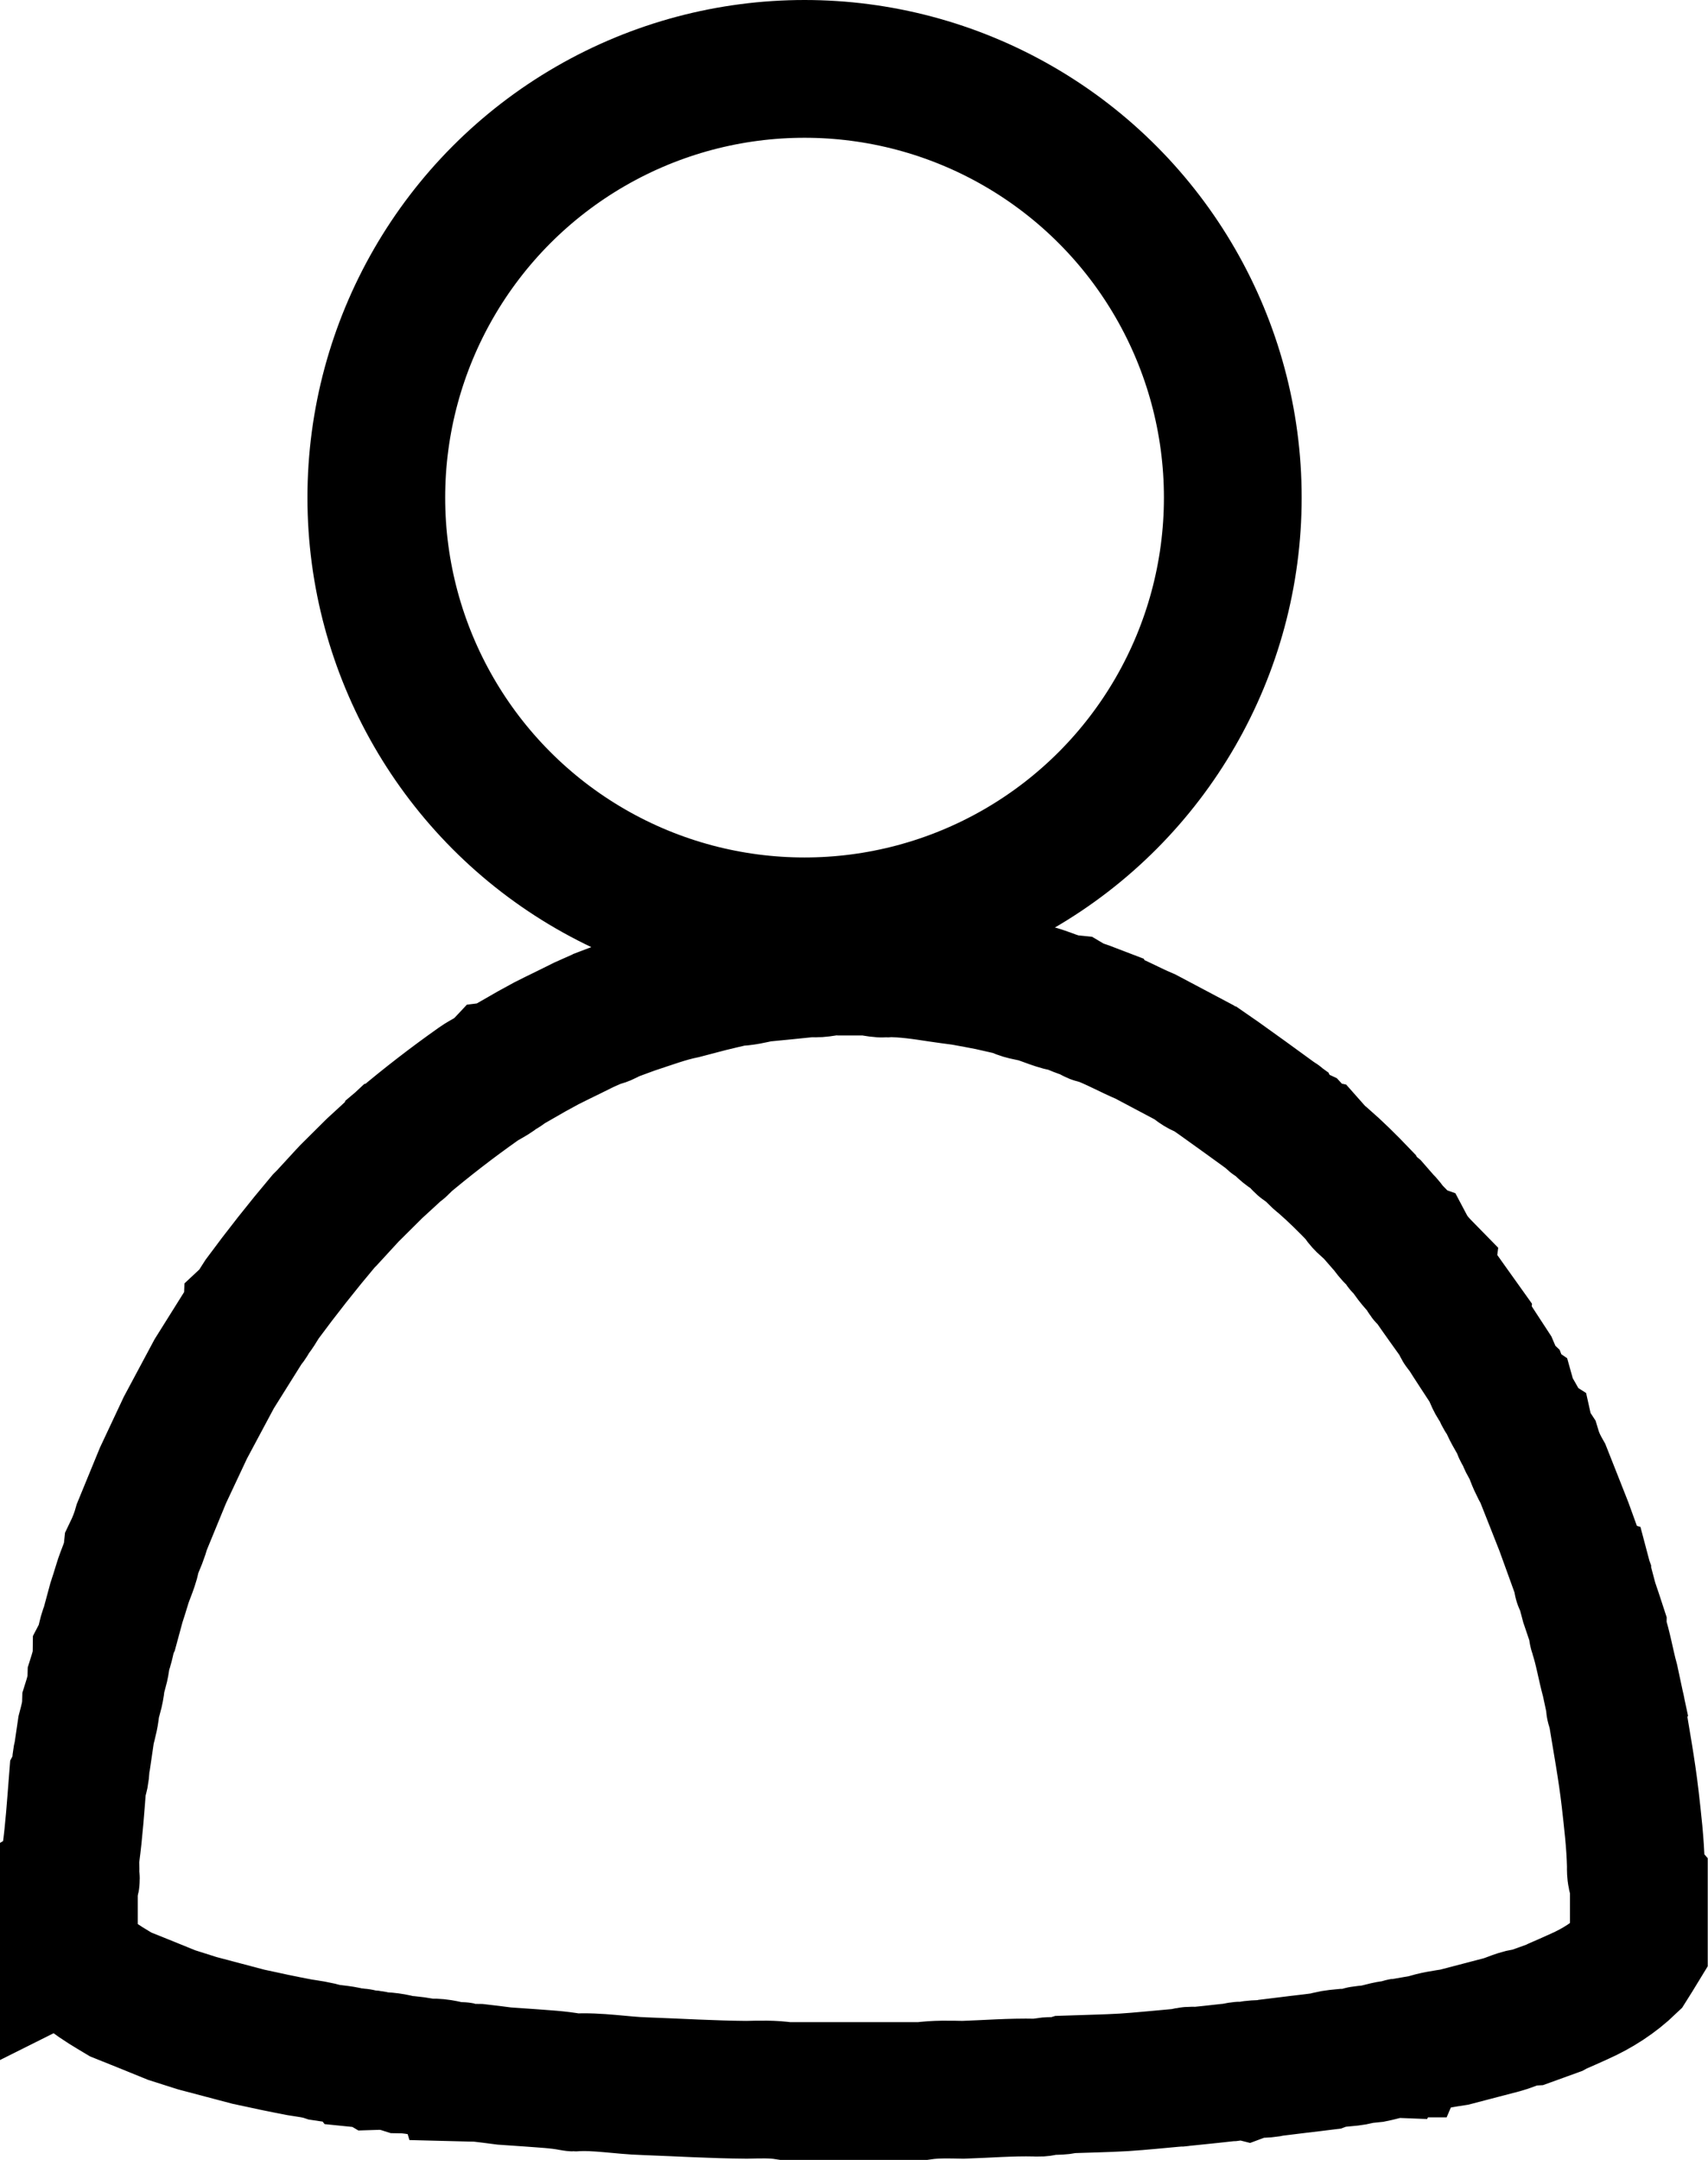
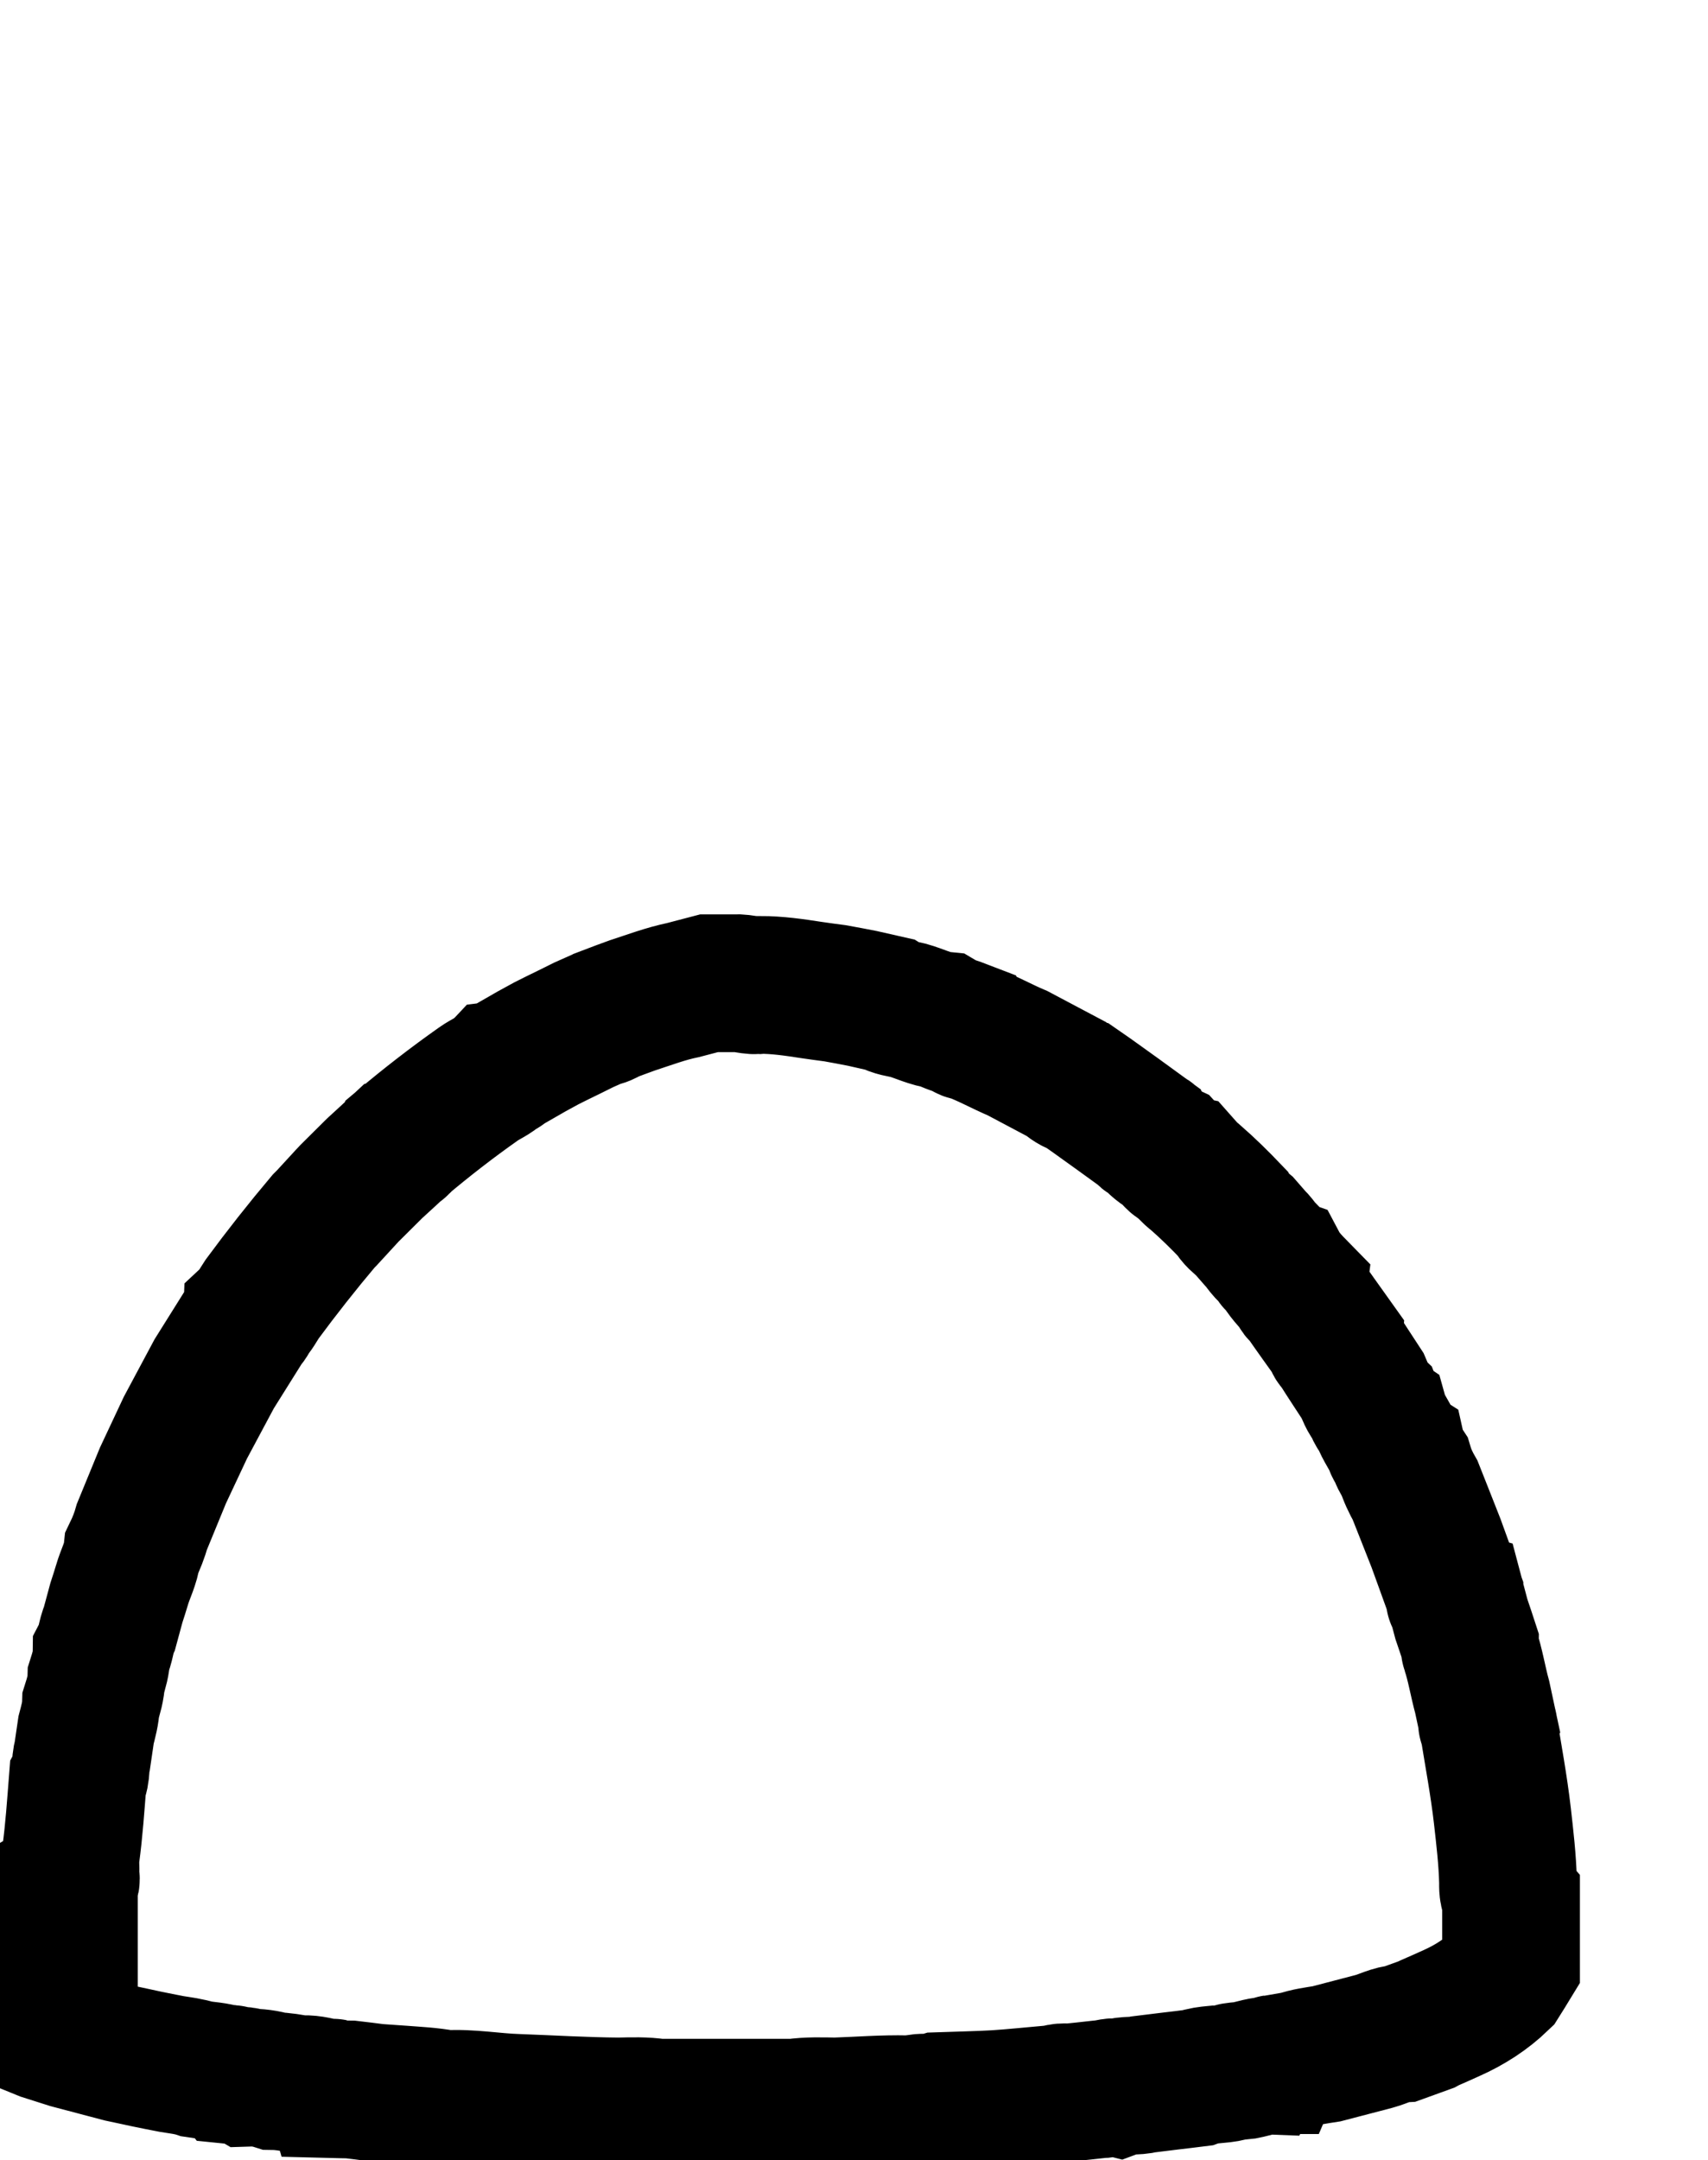
<svg xmlns="http://www.w3.org/2000/svg" id="Capa_1" viewBox="0 0 124 156.79">
  <defs>
    <style>.cls-1{stroke-width:6px;}.cls-1,.cls-2{fill:none;stroke:#000;stroke-miterlimit:10;}.cls-2{stroke-width:10px;}</style>
  </defs>
  <g id="cJUrx0">
    <g>
-       <path class="cls-2" d="m5,141.44v-4.8c.24-.14.11-.37.12-.55.02-.49-.05-.99.02-1.47.24-1.78.36-3.57.5-5.36.32-.58.14-1.25.34-1.85.09-.62.18-1.23.27-1.84.16-.61.33-1.22.35-1.85.19-.6.37-1.21.39-1.84h0c.19-.6.37-1.2.38-1.84.31-.58.31-1.26.58-1.85.17-.62.33-1.23.5-1.85.14-.43.28-.86.41-1.3.23-.8.65-1.55.74-2.39.29-.6.53-1.21.71-1.85.5-1.23,1.01-2.46,1.52-3.7.55-1.16,1.09-2.31,1.63-3.47.7-1.3,1.39-2.61,2.09-3.91.74-1.19,1.48-2.37,2.23-3.56.14-.2.34-.36.37-.62.37-.35.59-.81.87-1.23,1.43-1.94,2.92-3.83,4.48-5.68.08-.08.16-.16.23-.23.5-.54.99-1.07,1.48-1.61.08-.09.17-.17.24-.25l1.61-1.6c.09-.08.17-.16.25-.24.54-.5,1.08-.98,1.61-1.48.12-.03.19-.12.24-.23,1.8-1.52,3.66-2.96,5.59-4.32.49-.35,1.06-.55,1.49-.99.25-.03.39-.24.59-.35.59-.34,1.18-.68,1.76-1.01l1.08-.59c.26-.13.52-.26.78-.39.65-.32,1.3-.63,1.95-.96l.9-.4c.3-.09.62-.15.87-.36.57-.22,1.16-.43,1.73-.64,1.23-.4,2.44-.86,3.71-1.12l1.87-.49c.62-.15,1.24-.3,1.86-.44.63,0,1.24-.16,1.85-.29,1.23-.12,2.48-.24,3.71-.37.63.11,1.23-.17,1.86-.11h1.85c.63-.05,1.23.24,1.86.12,1.25,0,2.48.18,3.71.37.58.08,1.16.17,1.74.24.66.12,1.32.24,1.97.37.62.14,1.23.28,1.85.42.44.28.97.32,1.45.44.84.23,1.62.65,2.5.74.51.3,1.09.44,1.63.65.09.2.31.16.46.21,1.17.43,2.24,1.04,3.38,1.52,1.16.62,2.31,1.23,3.47,1.84.29.28.62.5,1.01.6.29.2.57.4.86.6,1.28.92,2.56,1.83,3.83,2.76.09.23.35.21.5.35.34.42.74.76,1.23.99.3.32.51.75.99.86.31.35.61.71.99.99.93.81,1.8,1.67,2.65,2.56.22.42.58.7.94,1l.75.86c.41.37.63.91,1.11,1.23.23.23.29.6.63.73.35.66.85,1.19,1.37,1.72-.04.3.25.39.38.58.72,1.05,1.47,2.08,2.21,3.12-.02.23.18.36.29.51.6.96,1.23,1.9,1.84,2.84.2.46.36.95.71,1.32.12.31.21.64.5.86.19.67.6,1.23.91,1.84.1.23.14.49.36.65.1.44.32.83.57,1.21.18.6.45,1.17.76,1.71.5,1.27,1.01,2.54,1.51,3.82.44,1.23.9,2.46,1.34,3.7,0,.08.03.17.03.24-.04.1.02.11.09.13.13.49.26.97.39,1.47.21.62.42,1.23.62,1.85,0,.1-.04.21,0,.3.39,1.15.57,2.35.89,3.51l.37,1.73c-.08.14.06.22.08.33.35,2.17.76,4.35,1.01,6.53.18,1.59.37,3.19.41,4.81,0,.35-.03.79.22,1.13v4.8c-.25.41-.5.82-.76,1.23-1.05,1.01-2.25,1.78-3.58,2.37-.54.24-1.08.49-1.62.72-.08.04-.17.08-.24.12-.58.21-1.16.42-1.74.63-.7.03-1.32.39-1.98.57-1.16.3-2.32.61-3.48.91-.7.11-1.42.2-2.1.44l-1.61.28c-.09-.03-.11.03-.14.1-.03,0-.07,0-.1.03-.69-.03-1.32.22-1.98.35-.34.04-.7.05-1.03.14-.81.21-1.65.11-2.44.4-.66.08-1.31.17-1.97.24l-1.87.23c-.61.17-1.25.02-1.85.24-.47-.12-.9.14-1.37.12-.78.09-1.57.17-2.35.25-.47-.12-.9.17-1.37.13-1.27.11-2.54.25-3.81.33-1.37.08-2.74.1-4.11.15-.53.17-1.09.07-1.62.15-.23.11-.49.09-.73.08-1.74-.04-3.47.1-5.21.16-.99-.02-1.99-.05-2.97.09h-9.91c-.95-.15-1.9-.11-2.85-.09-2.46-.02-4.91-.17-7.37-.26-1.72-.05-3.43-.38-5.15-.27-.06,0-.12-.02-.18-.03-1-.19-2.02-.23-3.03-.31-.62-.04-1.24-.09-1.86-.13-.62-.08-1.23-.16-1.85-.23-.41,0-.82-.02-1.23-.03-.02-.07-.04-.12-.13-.1h-.5c-.61-.17-1.22-.31-1.85-.24-.62-.12-1.23-.23-1.86-.24-.6-.19-1.22-.27-1.85-.25-.35-.21-.74-.12-1.11-.16-.17-.22-.42-.06-.62-.11-.64-.23-1.33-.24-1.99-.35-.6-.2-1.23-.27-1.85-.37-.62-.12-1.24-.24-1.86-.37-.62-.13-1.23-.27-1.86-.4-1.23-.33-2.48-.66-3.71-.98-.62-.2-1.24-.39-1.86-.59-1.23-.5-2.48-1.01-3.71-1.5-1.45-.87-2.95-1.69-3.72-3.31l-.04-.02Z" />
-       <path class="cls-1" d="m5.04,126.36c-.32-3.95.83-7.97,3.26-11.35" />
+       <path class="cls-2" d="m5,141.44v-4.8c.24-.14.11-.37.12-.55.02-.49-.05-.99.02-1.47.24-1.78.36-3.57.5-5.36.32-.58.14-1.25.34-1.85.09-.62.18-1.23.27-1.84.16-.61.33-1.22.35-1.85.19-.6.37-1.21.39-1.84h0c.19-.6.37-1.2.38-1.84.31-.58.31-1.26.58-1.85.17-.62.33-1.23.5-1.85.14-.43.28-.86.41-1.3.23-.8.65-1.55.74-2.39.29-.6.53-1.21.71-1.85.5-1.23,1.01-2.46,1.52-3.7.55-1.16,1.09-2.31,1.63-3.47.7-1.3,1.39-2.61,2.09-3.91.74-1.19,1.48-2.37,2.23-3.56.14-.2.34-.36.37-.62.37-.35.59-.81.87-1.23,1.43-1.94,2.92-3.83,4.48-5.68.08-.08.16-.16.23-.23.5-.54.99-1.07,1.48-1.61.08-.09.17-.17.24-.25l1.61-1.6c.09-.08.17-.16.25-.24.54-.5,1.08-.98,1.61-1.48.12-.03.19-.12.24-.23,1.8-1.52,3.66-2.96,5.59-4.32.49-.35,1.06-.55,1.49-.99.25-.03.39-.24.59-.35.59-.34,1.18-.68,1.76-1.01l1.08-.59c.26-.13.52-.26.78-.39.65-.32,1.3-.63,1.95-.96l.9-.4c.3-.09.62-.15.87-.36.57-.22,1.16-.43,1.73-.64,1.23-.4,2.44-.86,3.71-1.12l1.87-.49h1.85c.63-.05,1.23.24,1.86.12,1.25,0,2.48.18,3.71.37.58.08,1.16.17,1.74.24.66.12,1.32.24,1.97.37.62.14,1.23.28,1.85.42.44.28.97.32,1.45.44.84.23,1.62.65,2.5.74.51.3,1.09.44,1.63.65.09.2.31.16.46.21,1.17.43,2.24,1.04,3.38,1.52,1.16.62,2.31,1.23,3.47,1.84.29.28.62.5,1.01.6.29.2.57.4.86.6,1.28.92,2.56,1.83,3.83,2.76.09.23.35.21.5.35.34.42.74.76,1.23.99.3.32.51.75.99.86.31.35.61.71.99.99.93.81,1.8,1.67,2.65,2.56.22.42.58.7.94,1l.75.86c.41.37.63.91,1.11,1.23.23.23.29.6.63.73.35.66.85,1.19,1.37,1.72-.04.3.25.39.38.58.72,1.05,1.47,2.08,2.21,3.12-.02.23.18.36.29.51.6.96,1.23,1.9,1.84,2.84.2.46.36.95.71,1.32.12.31.21.64.5.86.19.67.6,1.23.91,1.84.1.23.14.49.36.65.1.44.32.83.57,1.21.18.6.45,1.17.76,1.71.5,1.27,1.01,2.54,1.51,3.82.44,1.23.9,2.46,1.34,3.7,0,.08.03.17.03.24-.04.1.02.11.09.13.13.49.26.97.39,1.47.21.62.42,1.23.62,1.85,0,.1-.04.21,0,.3.39,1.15.57,2.35.89,3.51l.37,1.73c-.08.14.06.22.08.33.35,2.17.76,4.35,1.01,6.53.18,1.59.37,3.19.41,4.81,0,.35-.03.79.22,1.13v4.8c-.25.41-.5.82-.76,1.23-1.05,1.01-2.25,1.78-3.58,2.37-.54.24-1.08.49-1.62.72-.08.04-.17.08-.24.12-.58.21-1.16.42-1.74.63-.7.03-1.32.39-1.98.57-1.16.3-2.32.61-3.48.91-.7.11-1.42.2-2.1.44l-1.61.28c-.09-.03-.11.03-.14.1-.03,0-.07,0-.1.03-.69-.03-1.32.22-1.98.35-.34.04-.7.05-1.03.14-.81.21-1.65.11-2.44.4-.66.08-1.31.17-1.97.24l-1.87.23c-.61.17-1.25.02-1.85.24-.47-.12-.9.14-1.37.12-.78.09-1.57.17-2.35.25-.47-.12-.9.17-1.37.13-1.27.11-2.54.25-3.81.33-1.37.08-2.74.1-4.11.15-.53.17-1.09.07-1.62.15-.23.11-.49.09-.73.08-1.74-.04-3.47.1-5.21.16-.99-.02-1.99-.05-2.97.09h-9.91c-.95-.15-1.9-.11-2.85-.09-2.46-.02-4.91-.17-7.37-.26-1.72-.05-3.43-.38-5.15-.27-.06,0-.12-.02-.18-.03-1-.19-2.02-.23-3.03-.31-.62-.04-1.24-.09-1.86-.13-.62-.08-1.23-.16-1.85-.23-.41,0-.82-.02-1.23-.03-.02-.07-.04-.12-.13-.1h-.5c-.61-.17-1.22-.31-1.85-.24-.62-.12-1.23-.23-1.86-.24-.6-.19-1.22-.27-1.85-.25-.35-.21-.74-.12-1.11-.16-.17-.22-.42-.06-.62-.11-.64-.23-1.33-.24-1.99-.35-.6-.2-1.23-.27-1.85-.37-.62-.12-1.24-.24-1.86-.37-.62-.13-1.23-.27-1.86-.4-1.23-.33-2.48-.66-3.71-.98-.62-.2-1.24-.39-1.86-.59-1.23-.5-2.48-1.01-3.71-1.5-1.45-.87-2.95-1.69-3.72-3.31l-.04-.02Z" />
    </g>
  </g>
-   <ellipse class="cls-2" cx="58.41" cy="36.12" rx="31.09" ry="31.12" />
</svg>